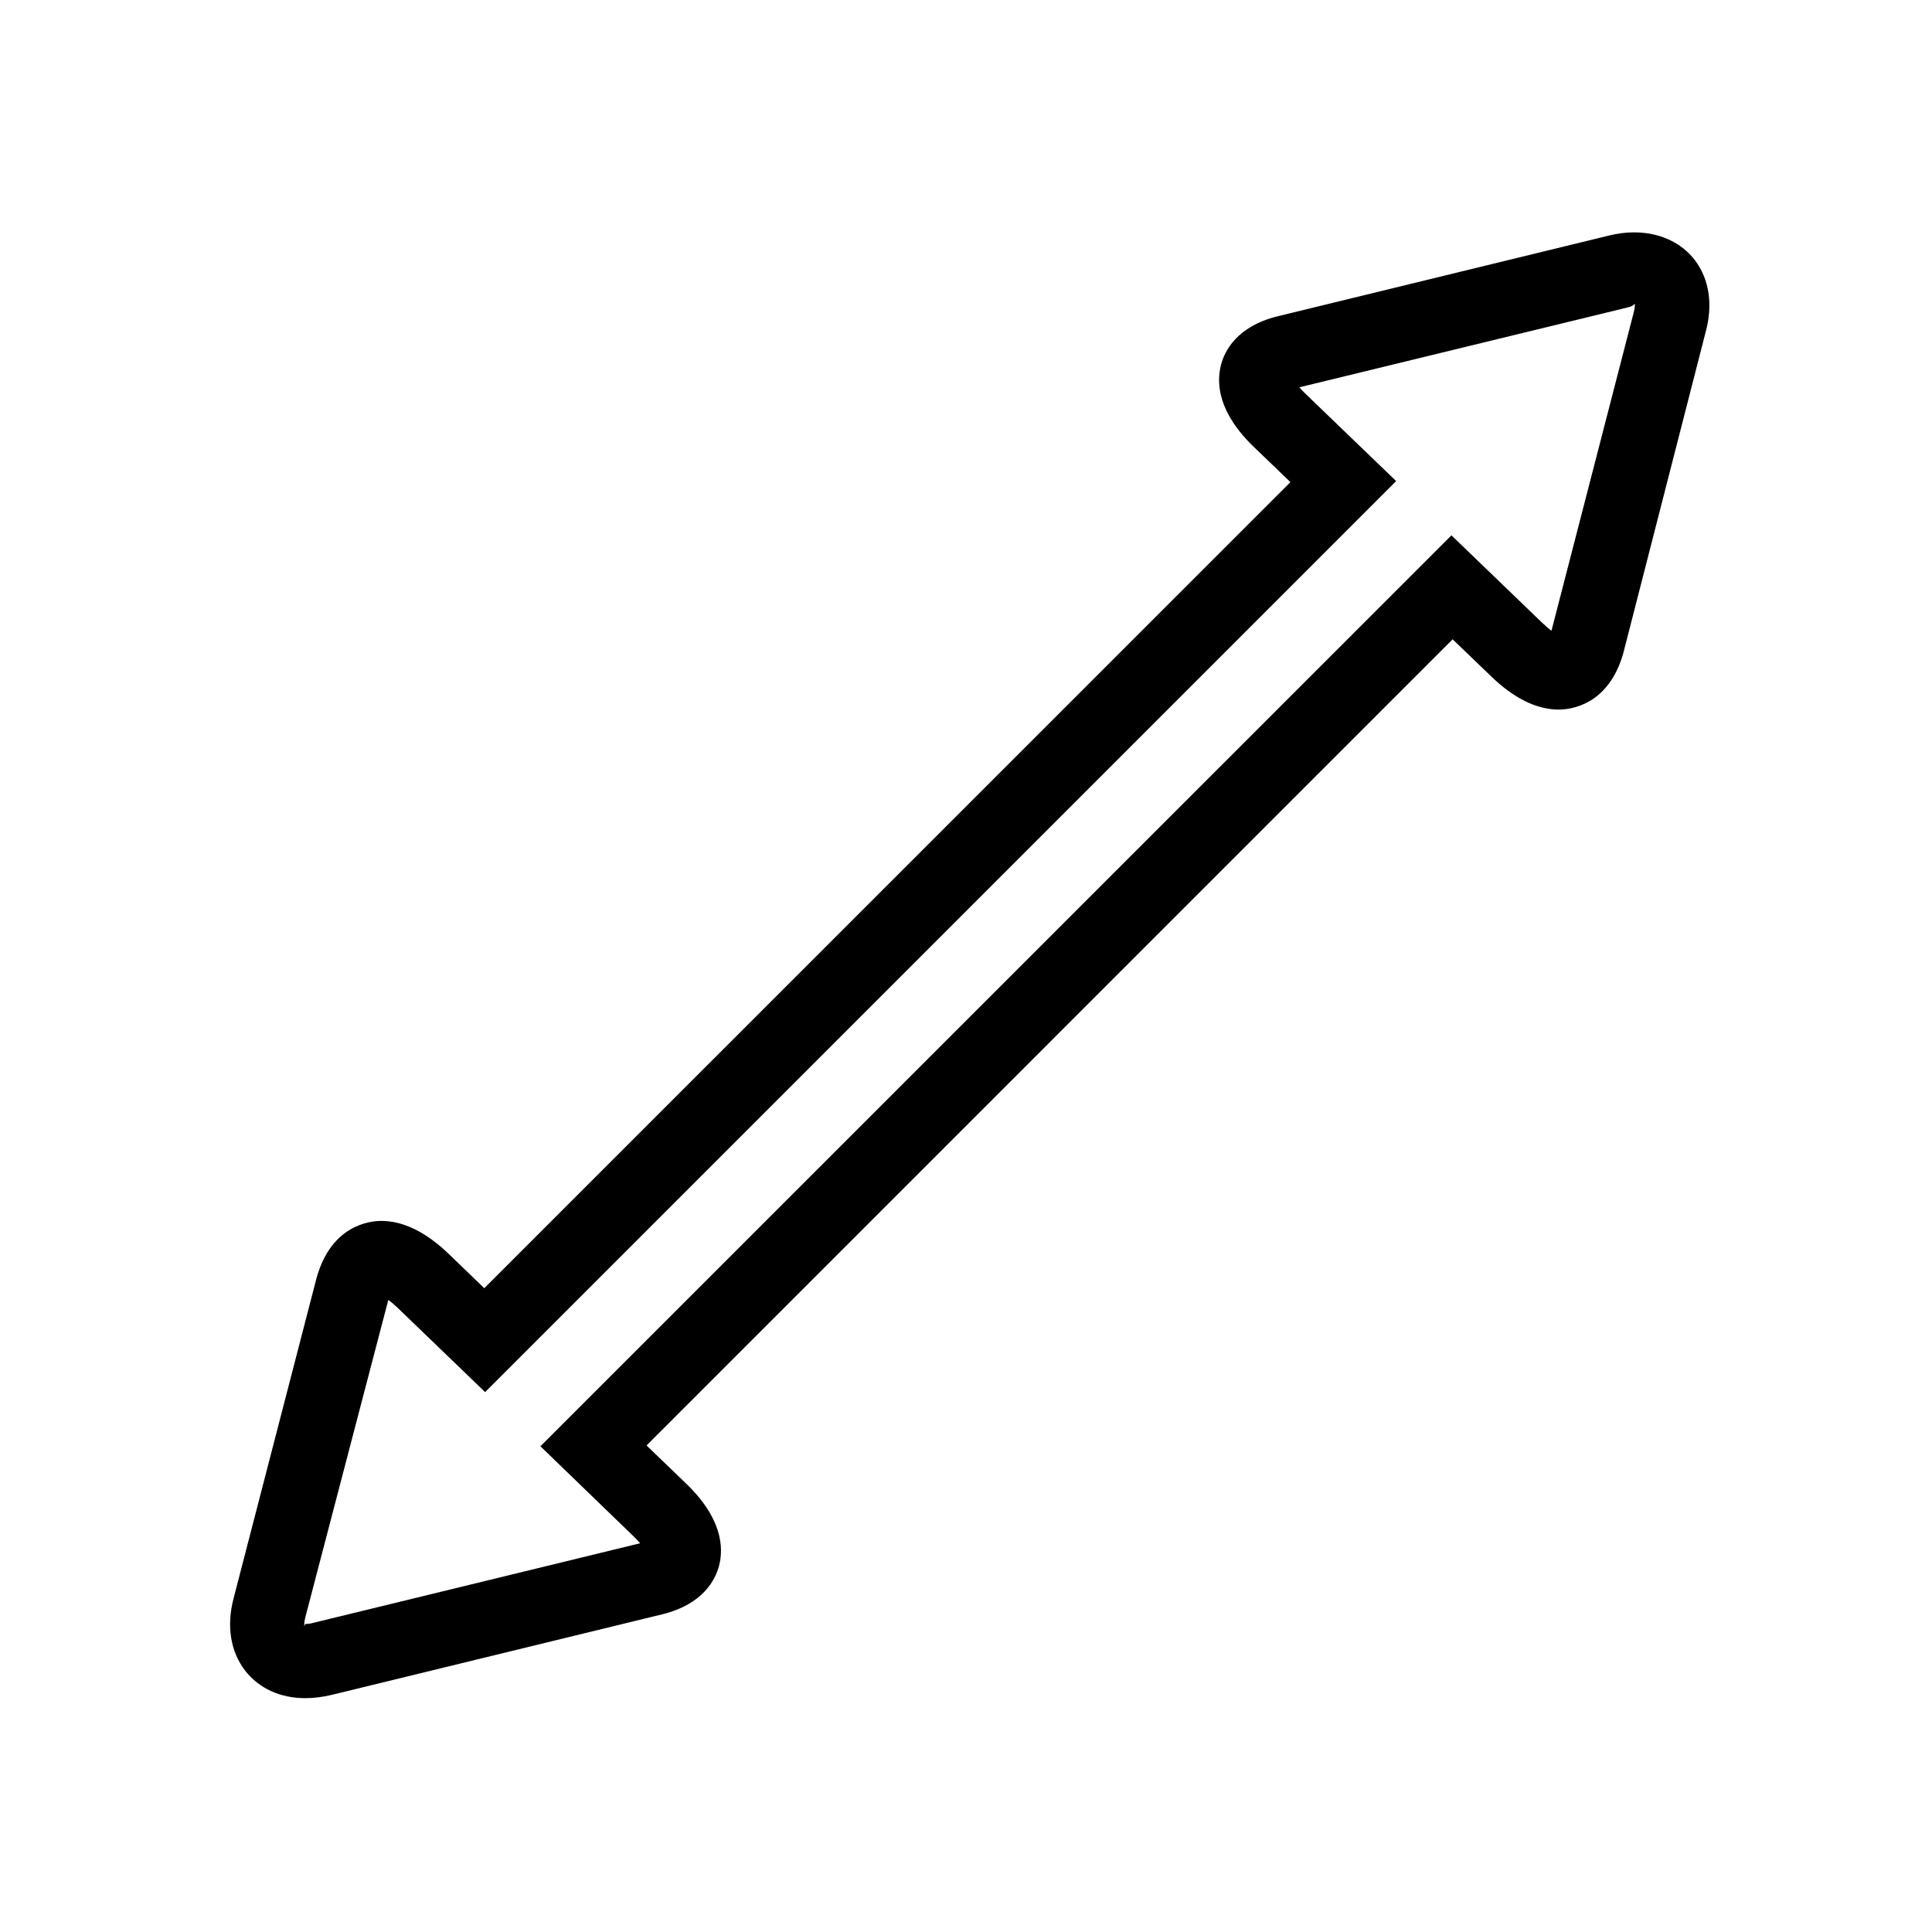
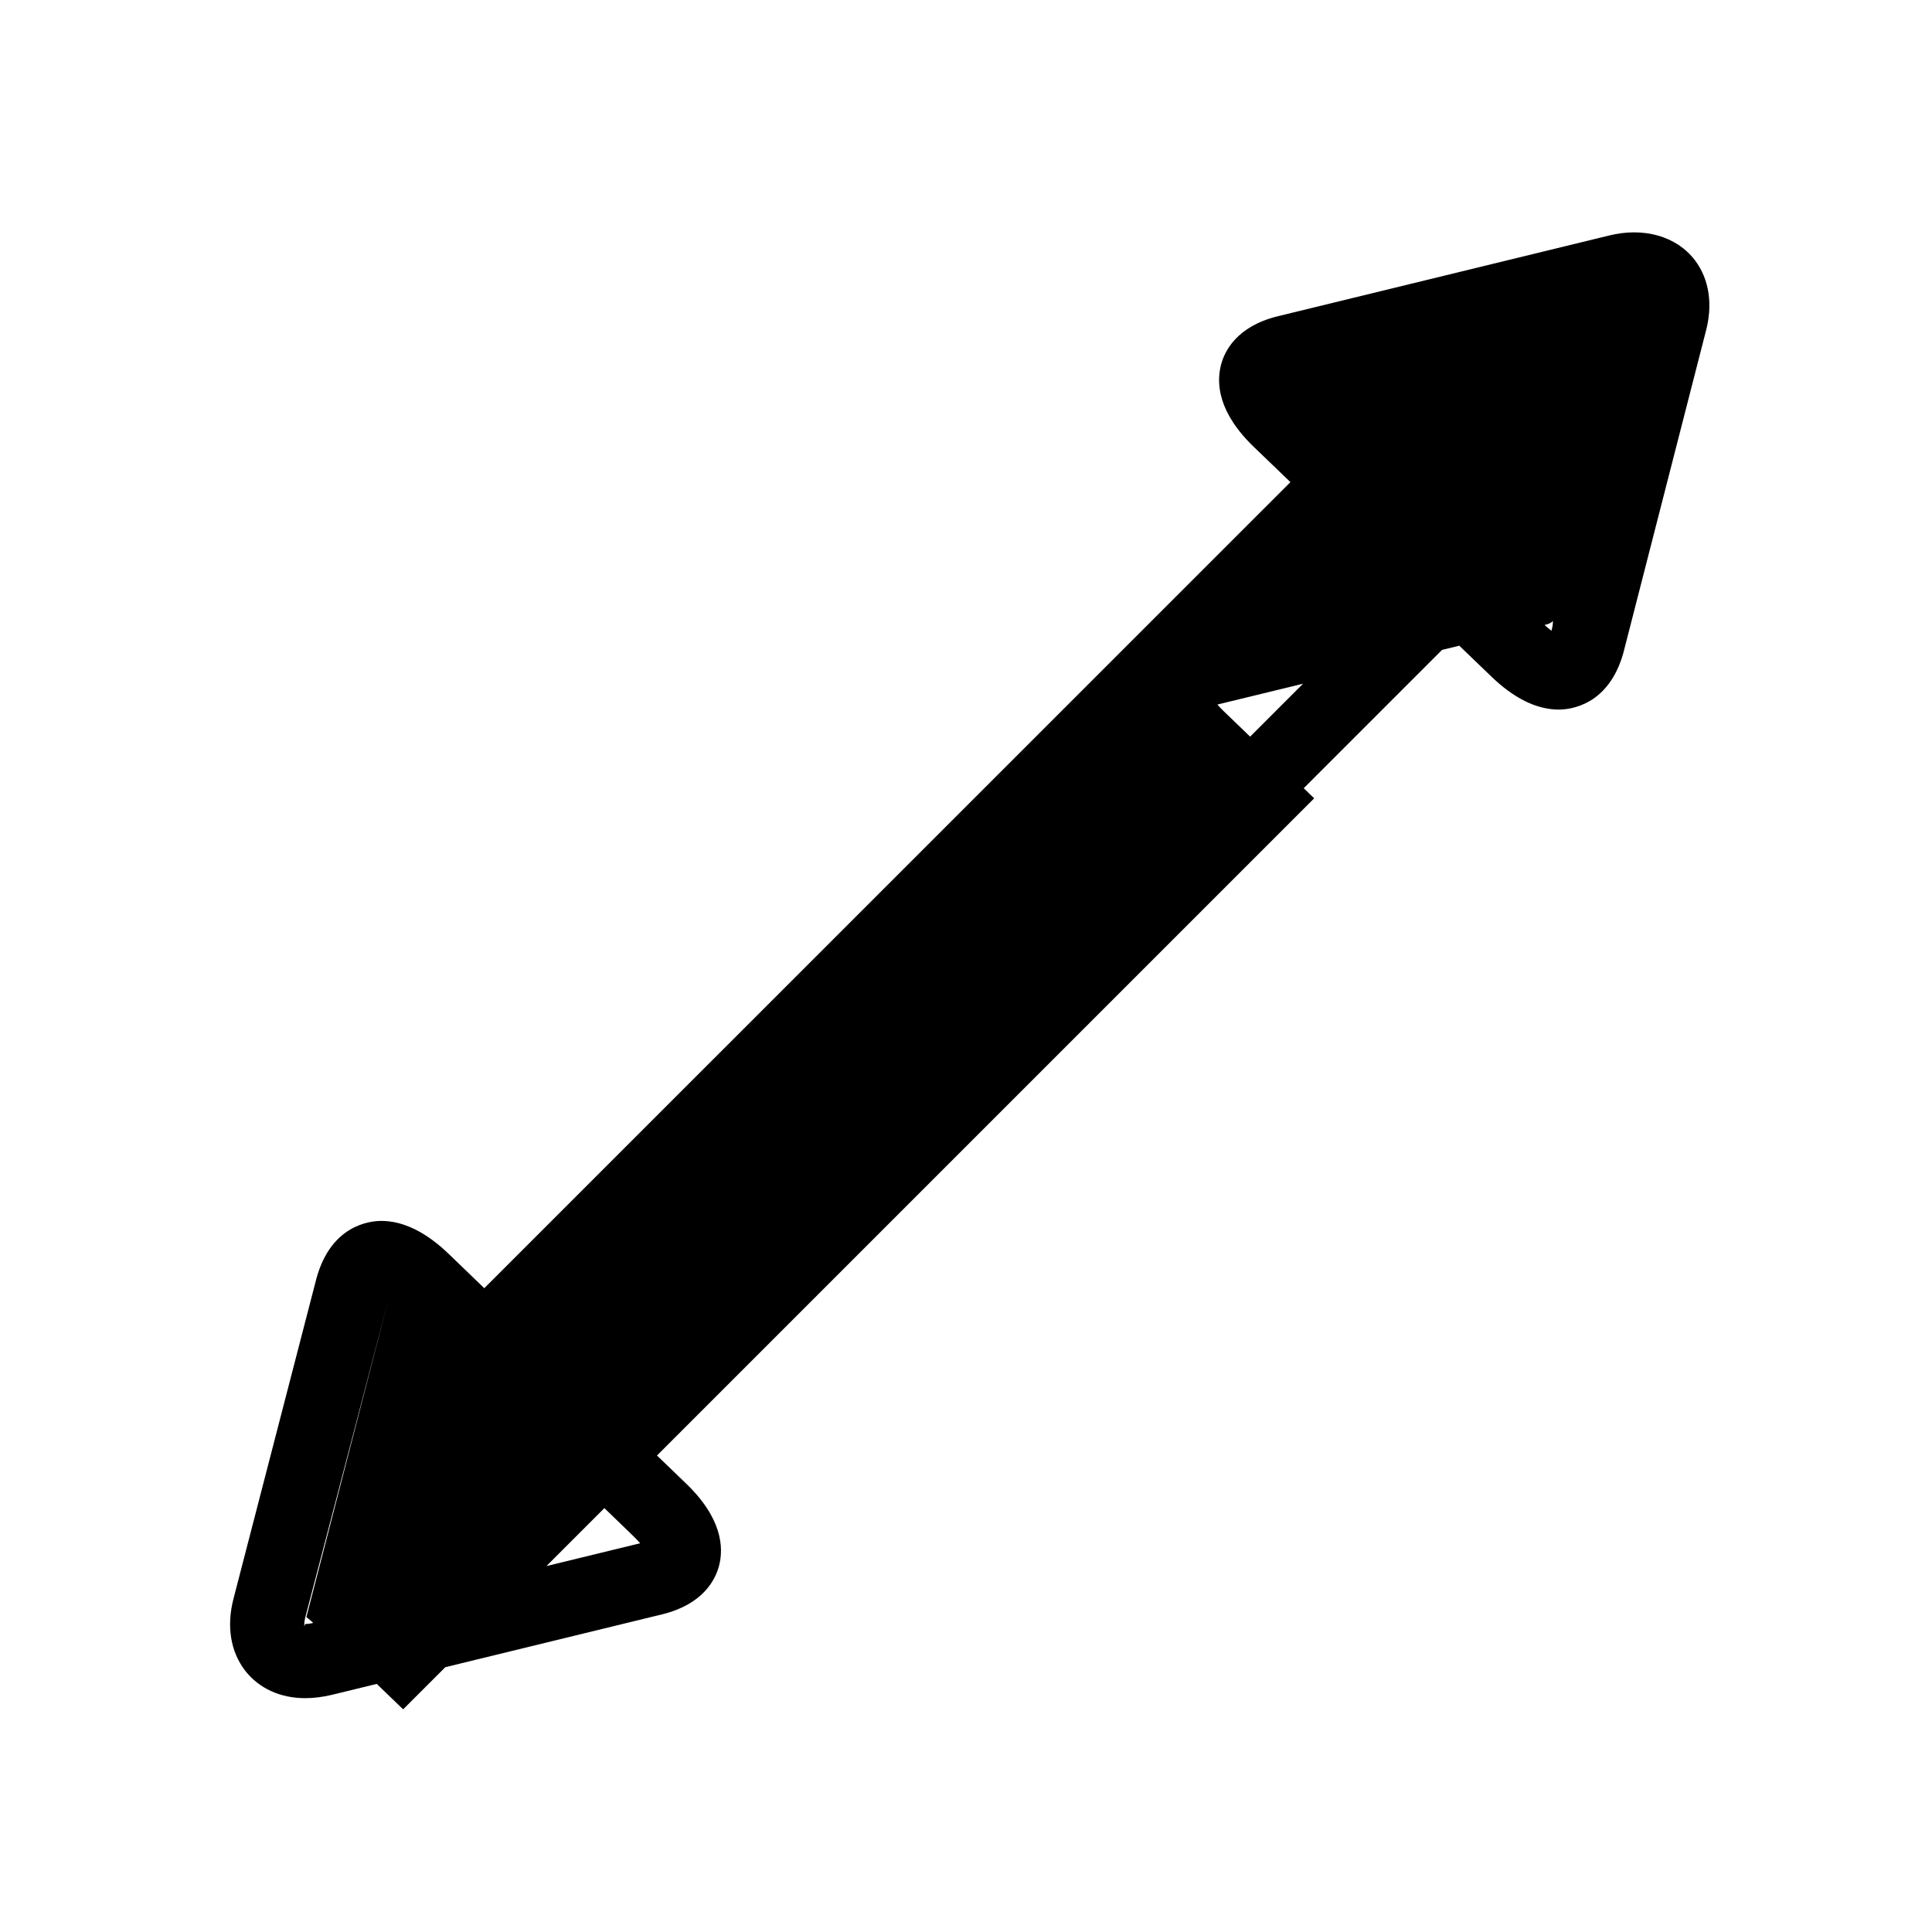
<svg xmlns="http://www.w3.org/2000/svg" fill="#000000" width="800px" height="800px" version="1.1" viewBox="144 144 512 512">
-   <path d="m224.88 594.03c-6.609 0-12.273-2.602-15.922-7.297-3.871-5.039-4.977-11.809-3.062-19.125l21.965-84.82c3.871-14.125 14.125-15.234 17.191-15.234 5.906 0 12.031 3.043 18.156 9.027l9.129 8.805 213.64-213.62-9.531-9.168c-9.672-9.23-10.156-17.051-8.848-21.965 0.945-3.629 4.172-10.117 14.914-12.797l87.742-21.383c9.289-2.359 18.055 0.121 22.914 6.508 3.848 5.059 4.836 11.891 2.801 19.207l-21.746 84.801c-3.891 13.984-14.086 15.074-17.129 15.074-5.926 0-12.051-3.043-18.176-9.047l-9.957-9.574-213.62 213.64 10.34 9.957c9.672 9.23 10.156 17.051 8.867 21.965-0.969 3.629-4.172 10.117-14.934 12.797l-87.723 21.383c-2.379 0.562-4.754 0.867-7.012 0.867zm22.027-105.54-21.984 84.074c-0.383 1.43-0.301 2.238-0.242 2.438l0.18-0.625c0.645 0 1.41-0.082 2.238-0.324l86.555-21.078c-0.441-0.484-0.988-1.09-1.672-1.754l-24.766-23.941 241.43-241.41 23.902 23.035c1.047 1.008 1.914 1.734 2.602 2.258l21.723-84.074c0.441-1.594 0.402-2.379 0.363-2.578-0.727 0.746-1.492 0.848-2.316 1.066l-86.582 21.062c0.422 0.504 0.988 1.09 1.672 1.754l23.98 23.094-241.43 241.43-23.074-22.227c-1.027-0.969-1.875-1.695-2.578-2.199z" />
+   <path d="m224.88 594.03c-6.609 0-12.273-2.602-15.922-7.297-3.871-5.039-4.977-11.809-3.062-19.125l21.965-84.82c3.871-14.125 14.125-15.234 17.191-15.234 5.906 0 12.031 3.043 18.156 9.027l9.129 8.805 213.64-213.62-9.531-9.168c-9.672-9.23-10.156-17.051-8.848-21.965 0.945-3.629 4.172-10.117 14.914-12.797l87.742-21.383c9.289-2.359 18.055 0.121 22.914 6.508 3.848 5.059 4.836 11.891 2.801 19.207l-21.746 84.801c-3.891 13.984-14.086 15.074-17.129 15.074-5.926 0-12.051-3.043-18.176-9.047l-9.957-9.574-213.62 213.64 10.34 9.957c9.672 9.23 10.156 17.051 8.867 21.965-0.969 3.629-4.172 10.117-14.934 12.797l-87.723 21.383c-2.379 0.562-4.754 0.867-7.012 0.867zm22.027-105.54-21.984 84.074c-0.383 1.43-0.301 2.238-0.242 2.438l0.18-0.625c0.645 0 1.41-0.082 2.238-0.324l86.555-21.078c-0.441-0.484-0.988-1.09-1.672-1.754l-24.766-23.941 241.43-241.41 23.902 23.035c1.047 1.008 1.914 1.734 2.602 2.258c0.441-1.594 0.402-2.379 0.363-2.578-0.727 0.746-1.492 0.848-2.316 1.066l-86.582 21.062c0.422 0.504 0.988 1.09 1.672 1.754l23.98 23.094-241.43 241.43-23.074-22.227c-1.027-0.969-1.875-1.695-2.578-2.199z" />
</svg>